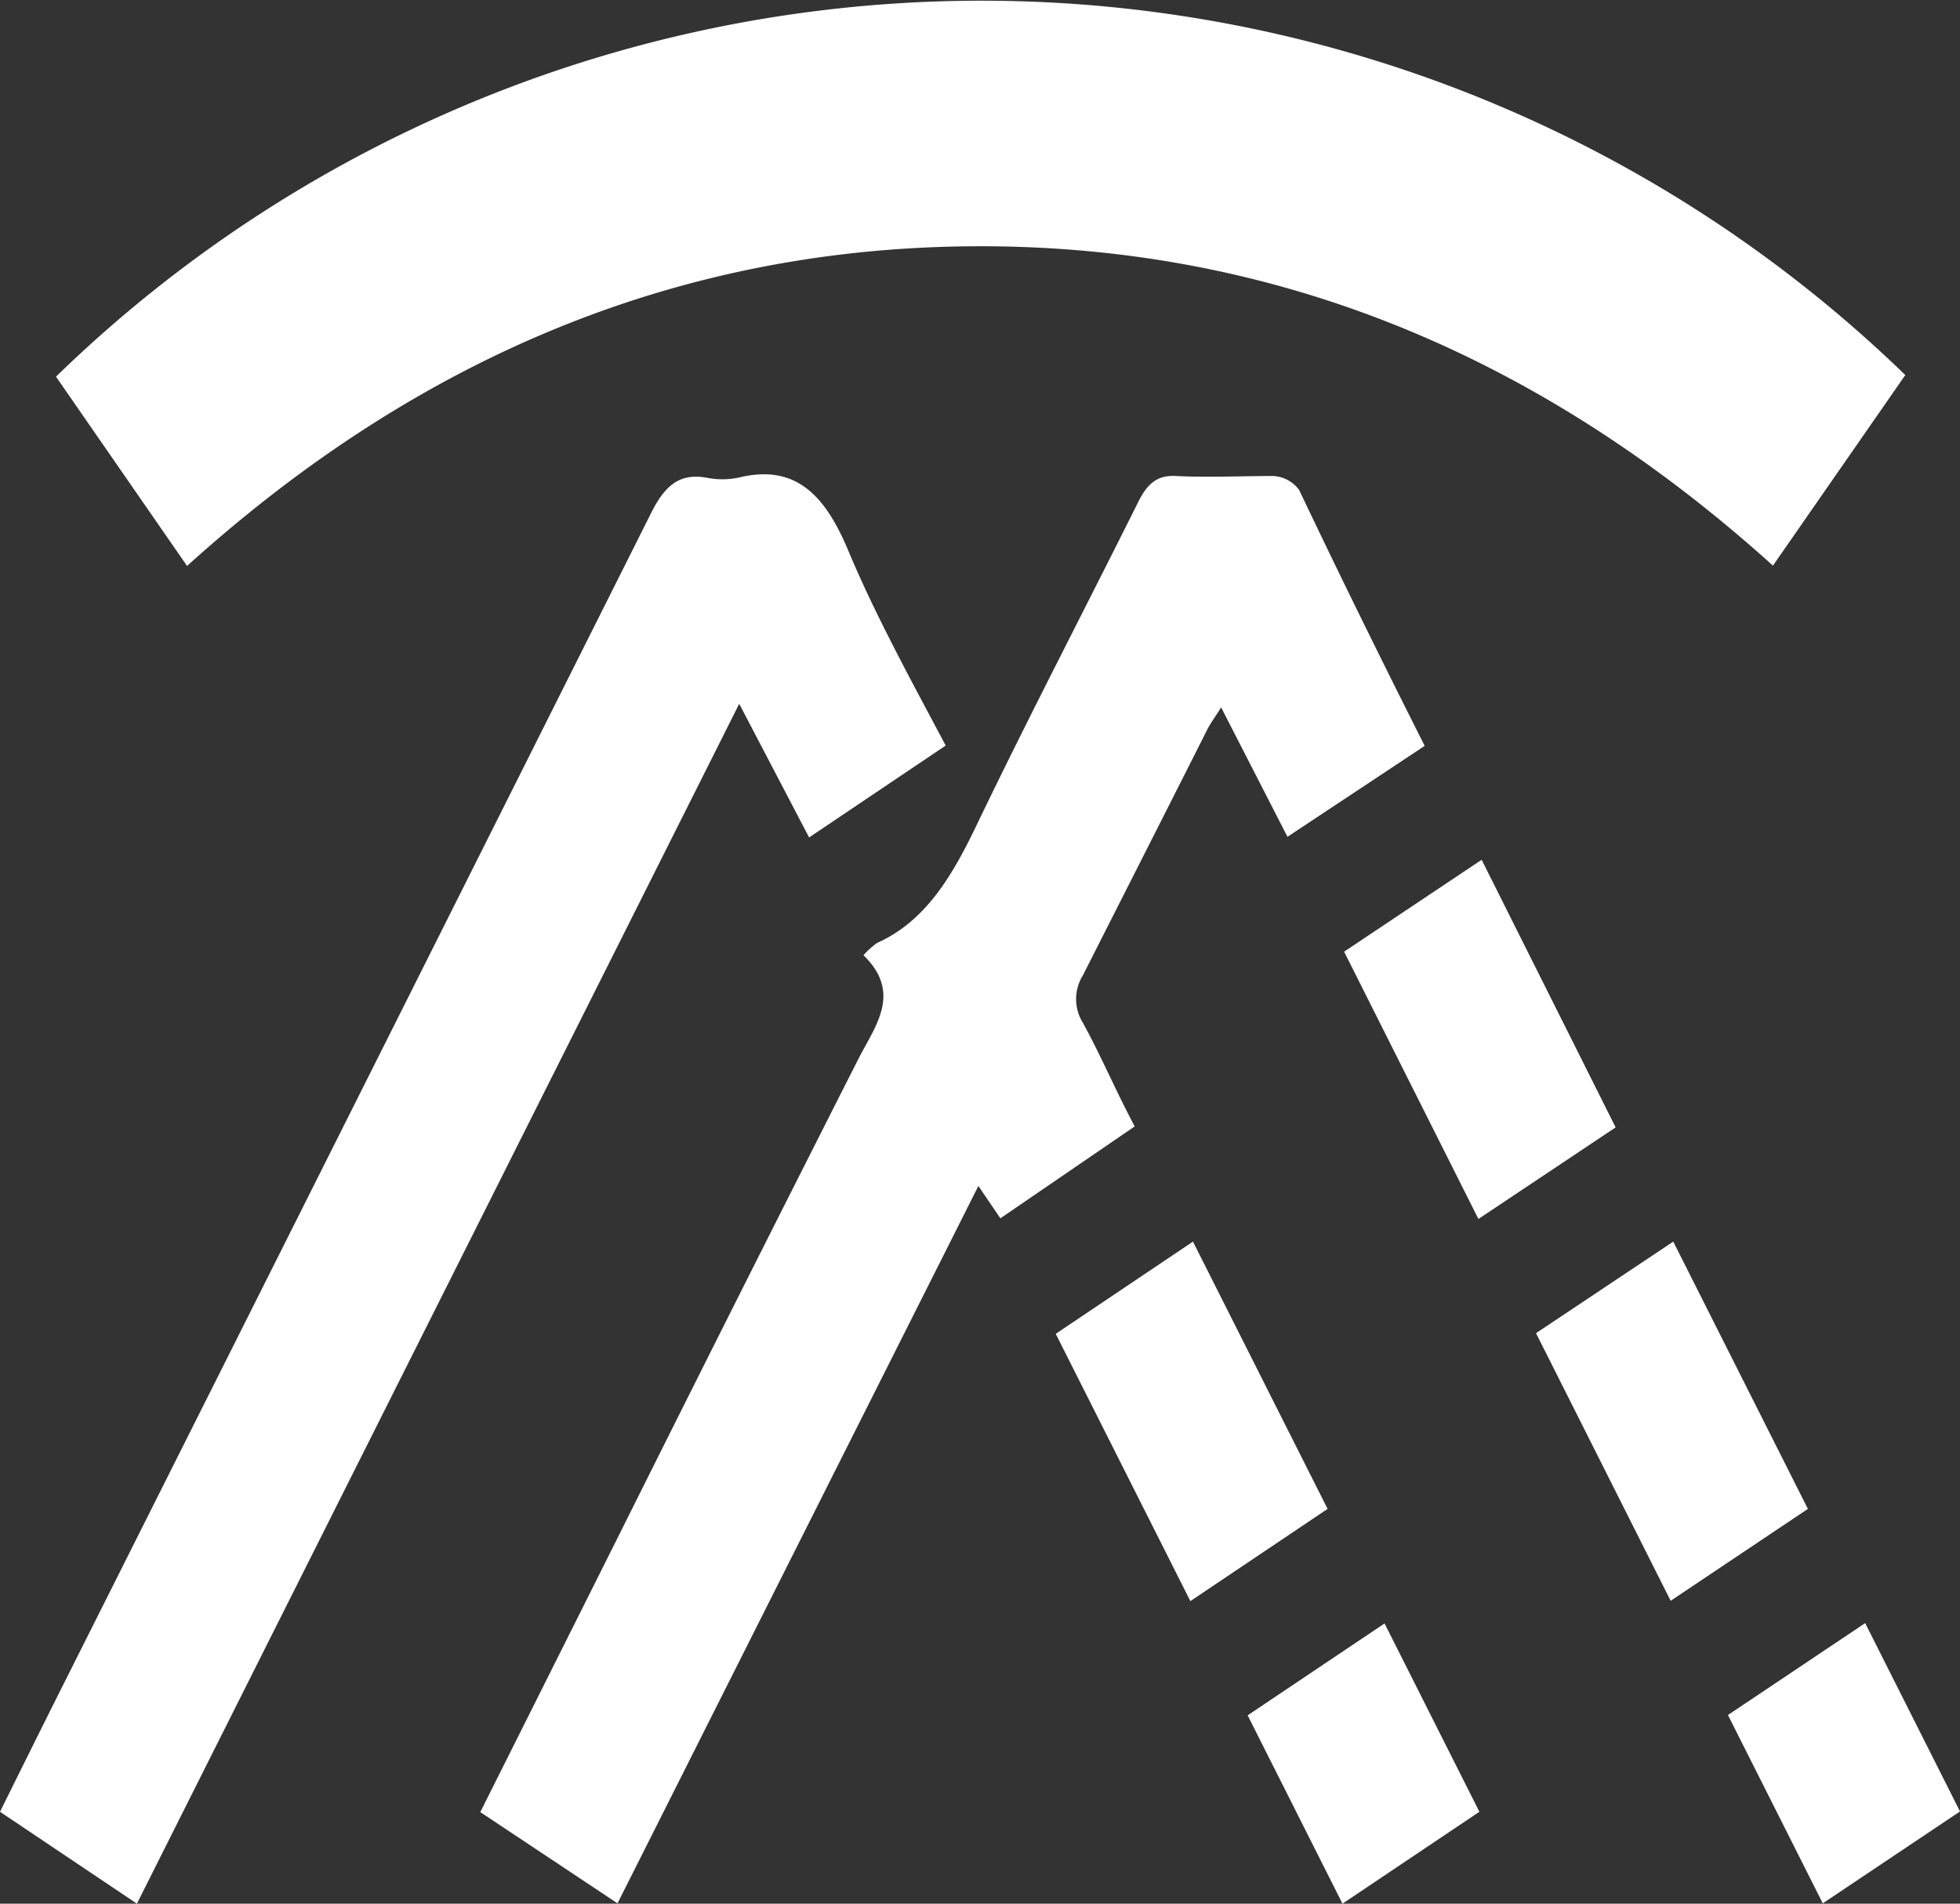
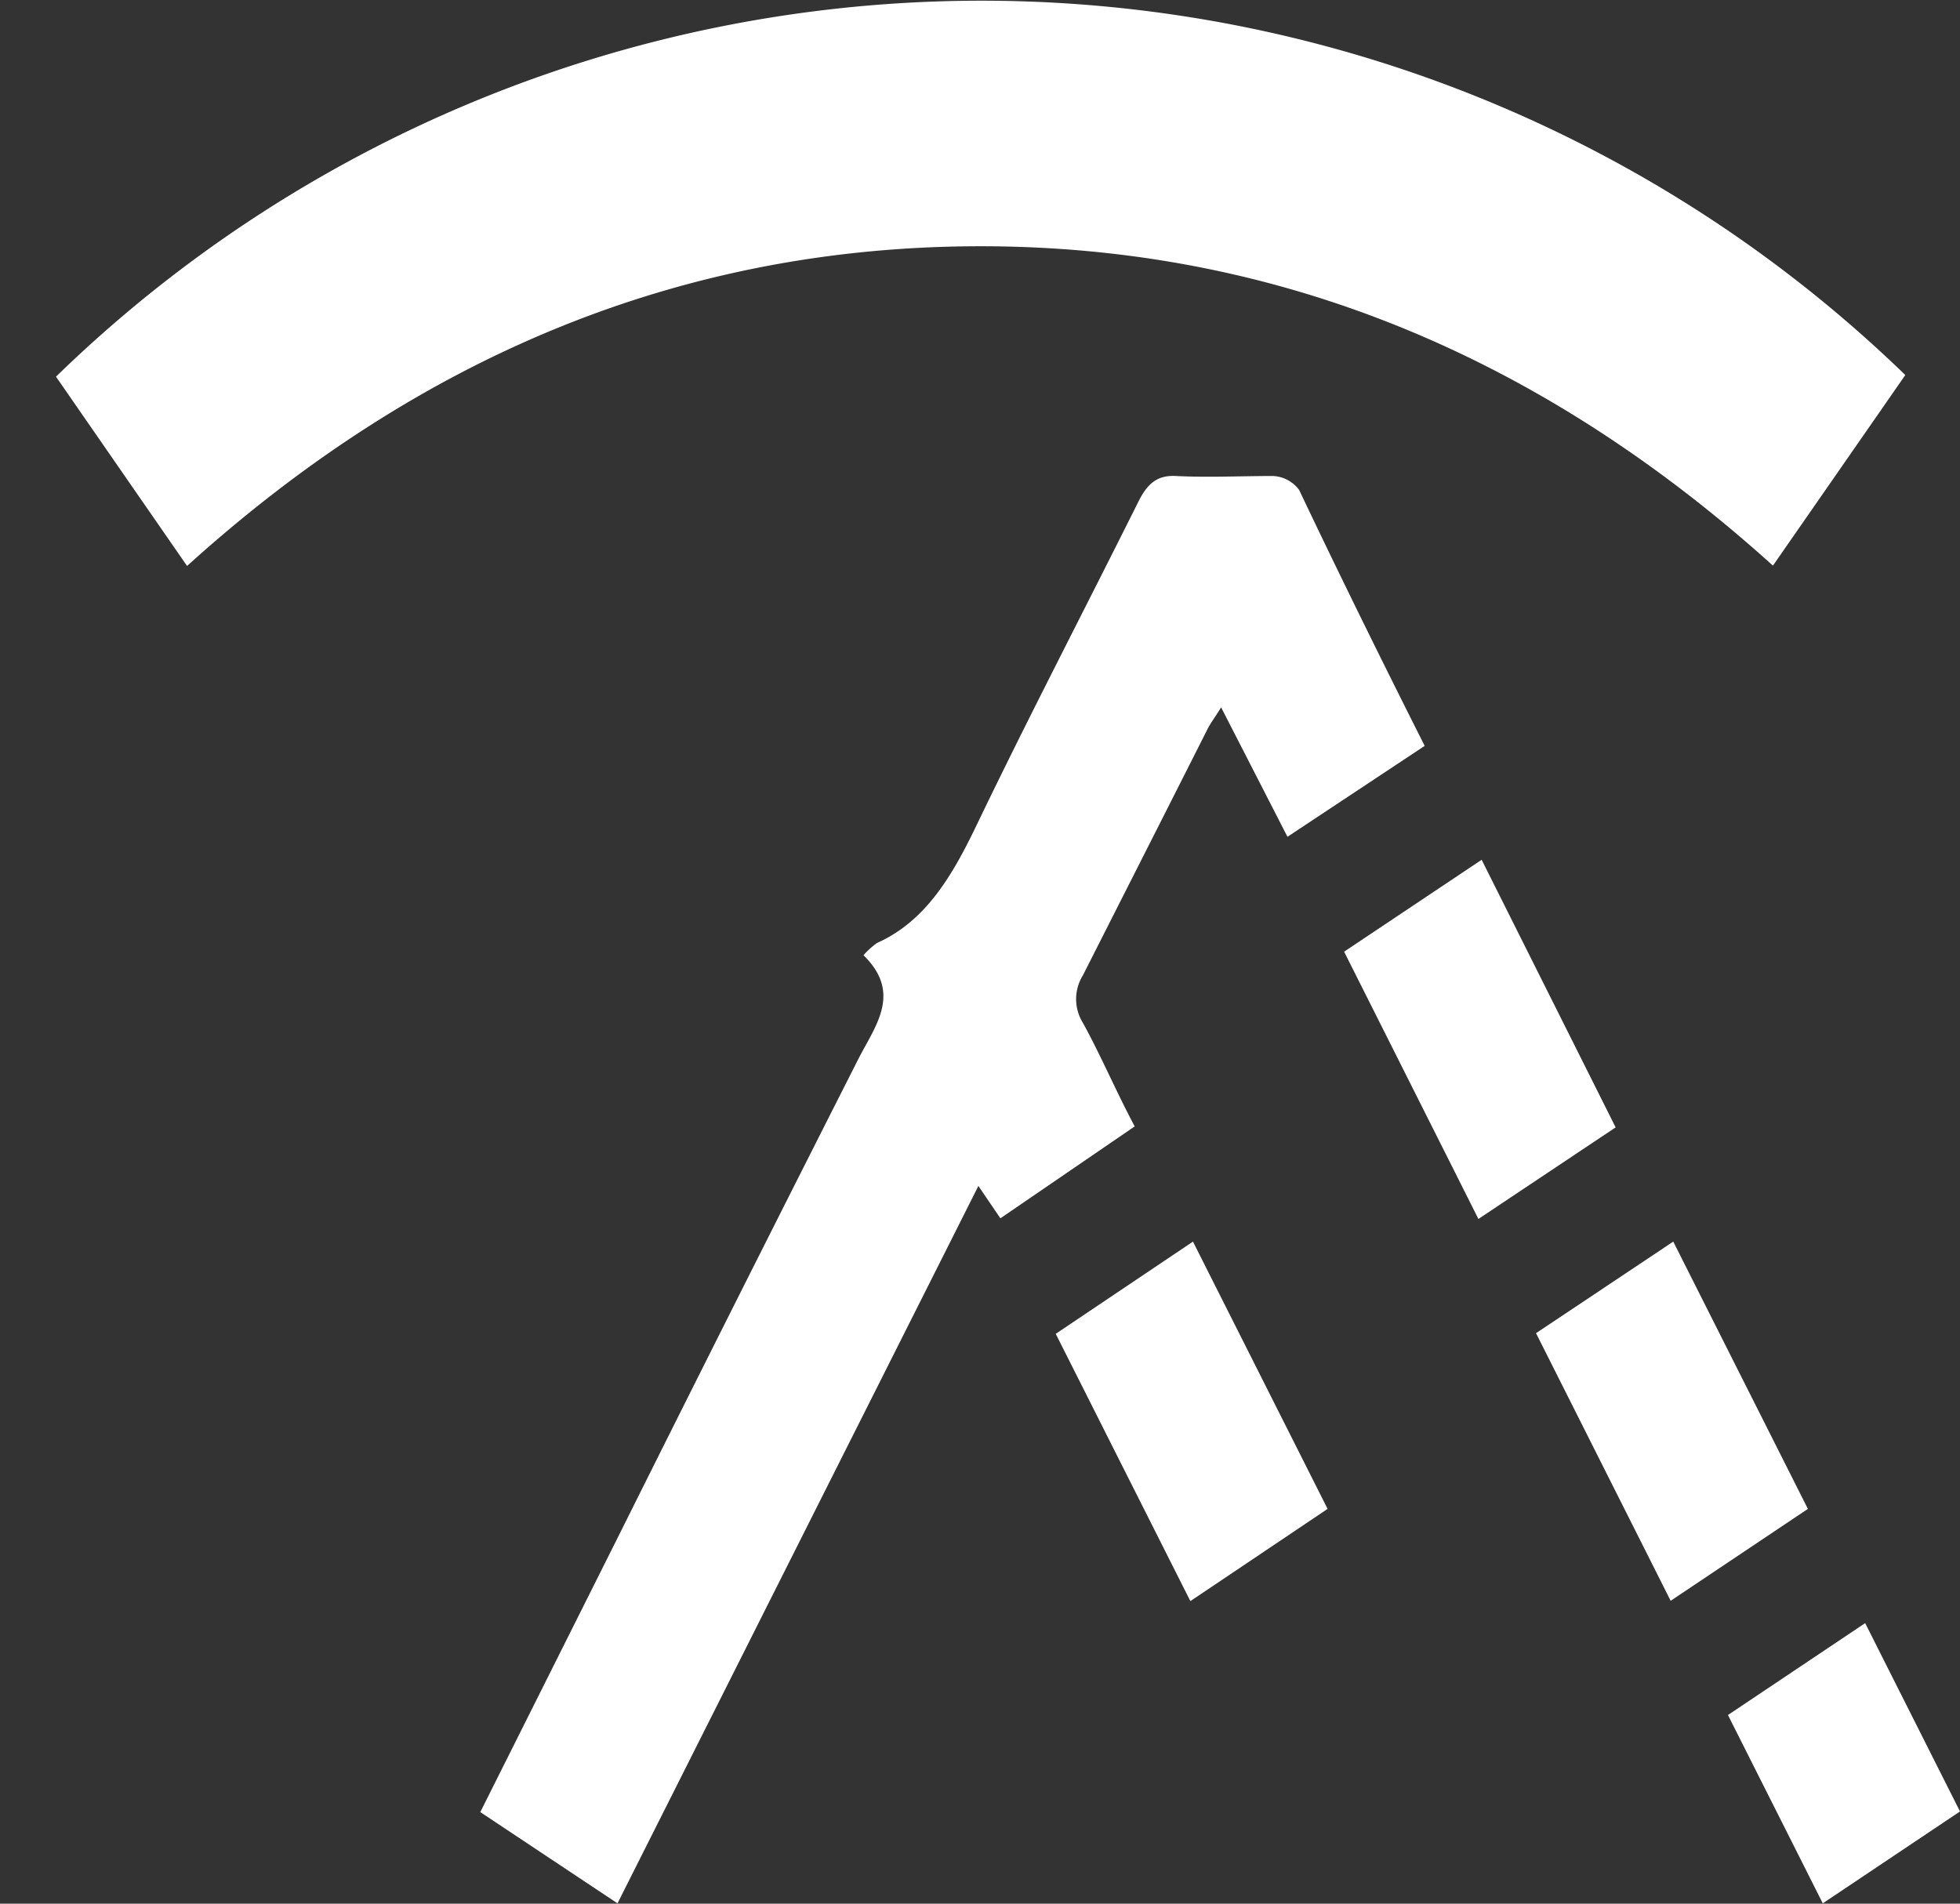
<svg xmlns="http://www.w3.org/2000/svg" id="Stampa_UV" data-name="Stampa UV" viewBox="0 0 60.56 58.83">
  <rect x="0" y="0" width="60.56" height="58.83" fill="#333333" stroke="none" />
  <defs>
    <style>.cls-1{fill:#fff;}</style>
  </defs>
  <title>icona_stampaUV_hoverW</title>
  <g id="m1sQEJ.tif">
    <path class="cls-1" d="M15,26.74l-4.05-5.85a41,41,0,0,1,57.14-.05L64,26.73c-7.22-6.52-15.37-9.87-24.48-9.87S22.26,20.17,15,26.74Z" transform="translate(-9.22 -9.25)" />
    <path class="cls-1" d="M53.24,32.3,49,35.11l-2.05-4c-.19.31-.34.5-.45.73-1.27,2.52-2.53,5-3.82,7.55a1.39,1.39,0,0,0,0,1.47c.55,1,1,2.07,1.6,3.2L40.13,46.9l-.68-1L28.3,68.07l-4.24-2.82,4.23-8.45Q32,49.36,35.77,41.92c.52-1,1.31-2,.13-3.15a2.43,2.43,0,0,1,.42-.38c1.5-.67,2.32-2.07,3.07-3.63,1.61-3.35,3.32-6.63,5-10,.28-.56.58-.83,1.16-.8,1,.05,2,0,3,0a1.06,1.06,0,0,1,.81.43C50.6,27,51.88,29.6,53.24,32.3Z" transform="translate(-9.22 -9.25)" />
-     <path class="cls-1" d="M13.45,68.08,9.22,65.24c.6-1.21,1.17-2.36,1.74-3.5q9.2-18.33,18.39-36.66c.42-.83.87-1.21,1.69-1.07a2.45,2.45,0,0,0,1,0c1.75-.43,2.67.52,3.4,2.28.84,2,1.94,4,3,6l-4.22,2.84L32.06,31Z" transform="translate(-9.22 -9.25)" />
    <path class="cls-1" d="M50.24,55.88,46,58.73l-4.16-8.26,4.24-2.85Z" transform="translate(-9.22 -9.25)" />
    <path class="cls-1" d="M65.08,55.88l-4.24,2.84-4.16-8.27,4.24-2.83Z" transform="translate(-9.22 -9.25)" />
    <path class="cls-1" d="M55,35.82l4.14,8.27-4.24,2.83-4.15-8.26Z" transform="translate(-9.22 -9.25)" />
-     <path class="cls-1" d="M47.77,62.26,52,59.42l2.93,5.82L50.7,68.08Z" transform="translate(-9.22 -9.25)" />
    <path class="cls-1" d="M66.85,59.41l2.93,5.82-4.24,2.84-2.93-5.82Z" transform="translate(-9.22 -9.25)" />
  </g>
</svg>